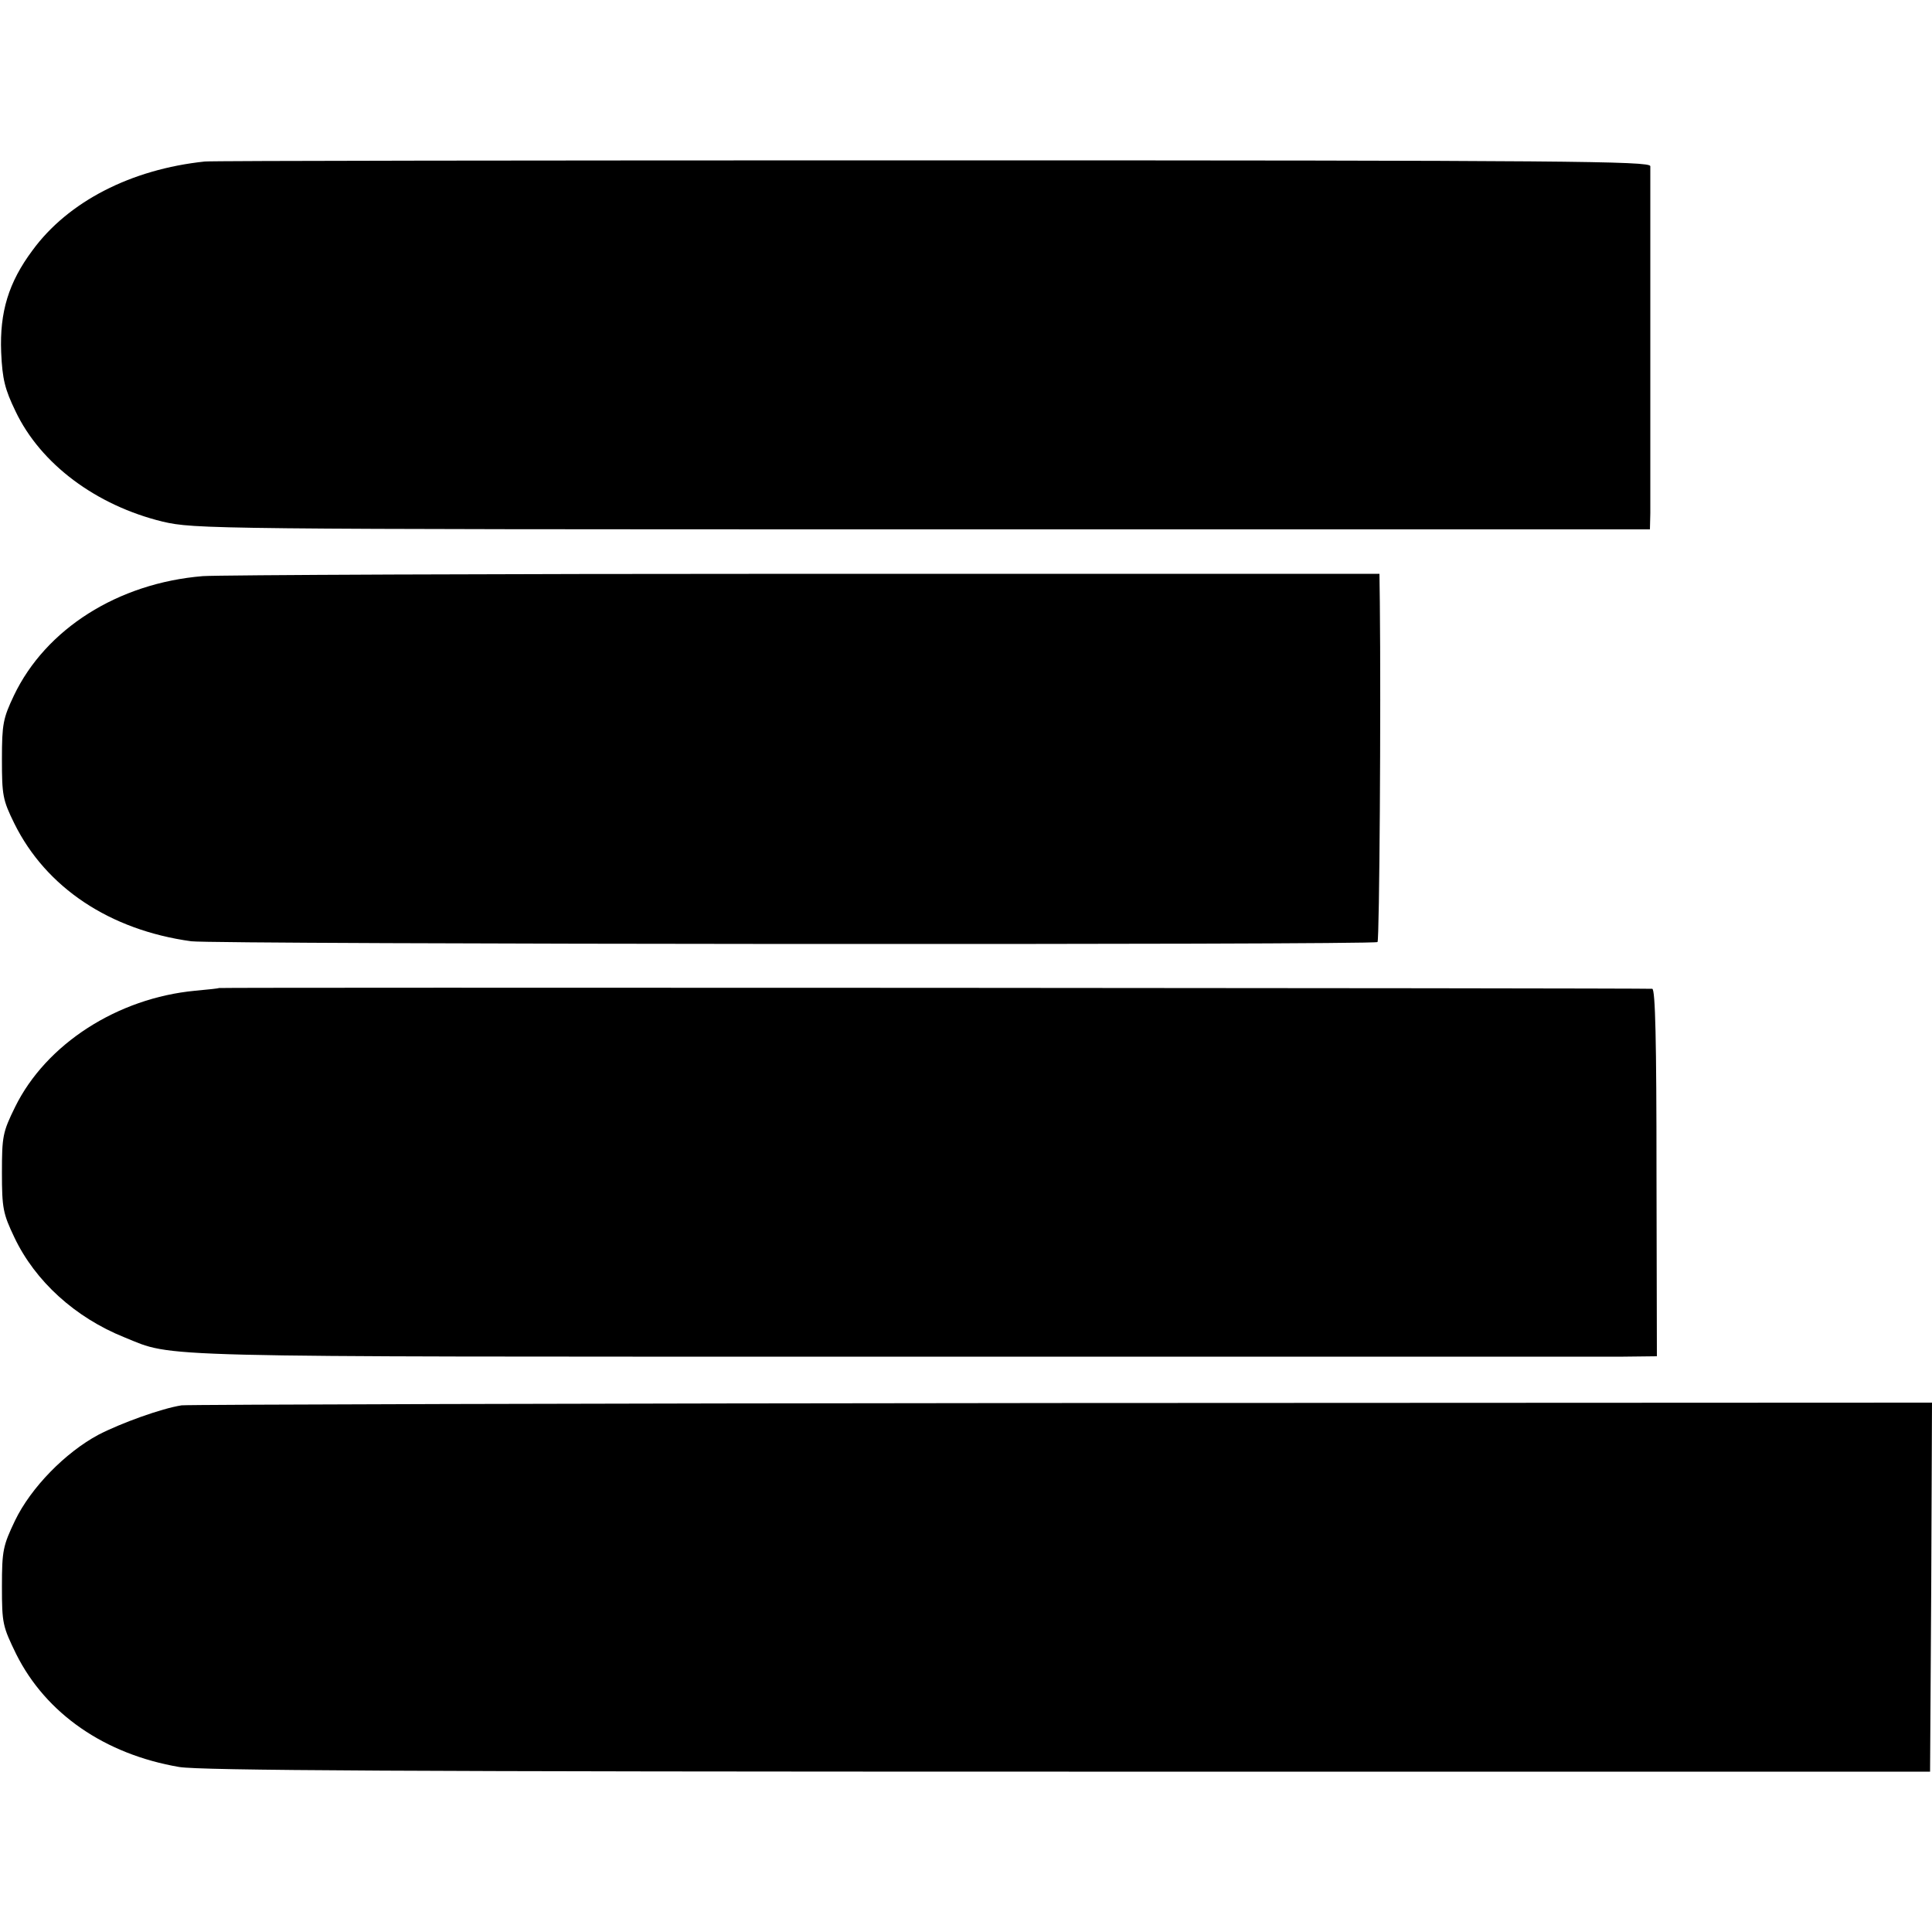
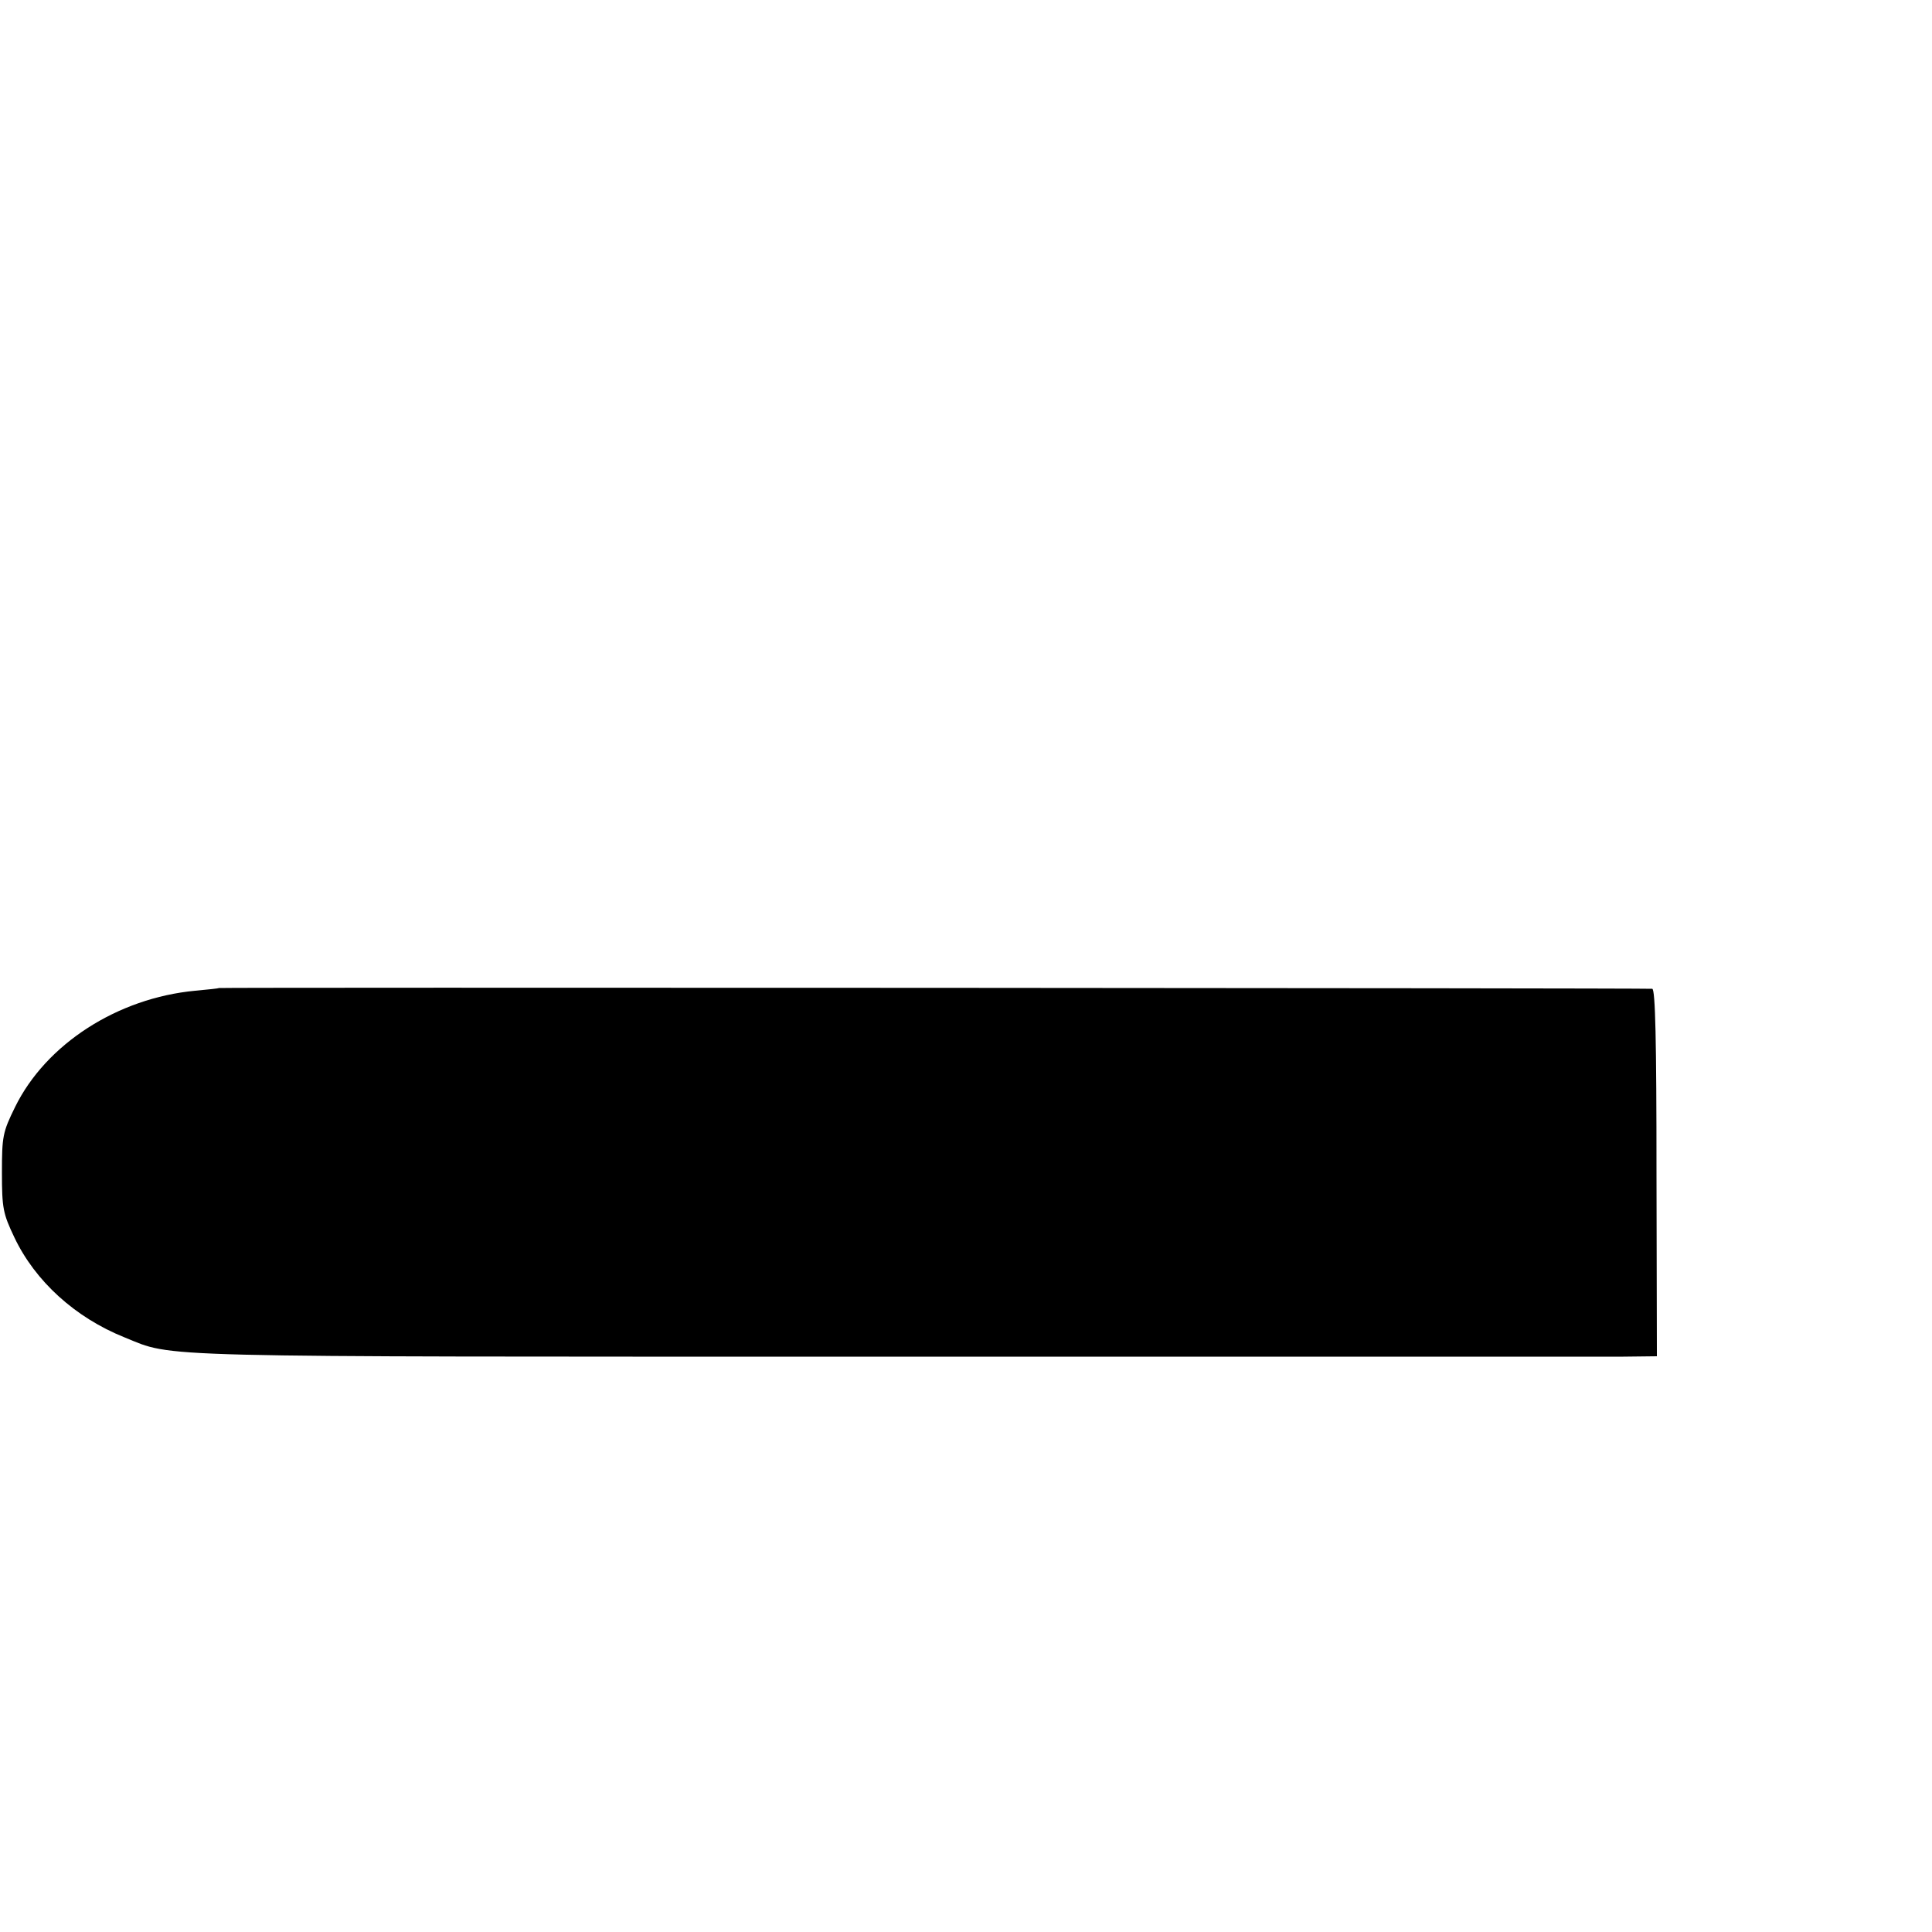
<svg xmlns="http://www.w3.org/2000/svg" version="1.0" width="500pt" height="500pt" viewBox="0 0 500 500" preserveAspectRatio="xMidYMid meet">
  <g transform="translate(0,500) scale(0.1,-0.1)" fill="#000000" stroke="none">
-     <path d="M530 4582 c-191 -20 -354 -104 -446 -230 -62 -83 -85 -160 -81 -263 3 -71 10 -97 37 -153 65 -137 209 -244 381 -286 83 -19 117 -20 1966 -20 l1883 0 1 42 c0 53 0 877 0 898 -1 13 -213 15 -1858 15 -1022 0 -1869 -1 -1883 -3z" />
-     <path d="M525 3509 c-220 -18 -407 -137 -489 -309 -28 -59 -31 -74 -31 -165 0 -93 2 -105 32 -166 82 -166 247 -276 458 -305 59 -8 3062 -10 3070 -2 5 5 9 607 6 878 l-1 75 -1482 0 c-816 0 -1519 -3 -1563 -6z" />
    <path d="M567 2443 c-1 -1 -29 -4 -62 -7 -201 -19 -386 -138 -466 -301 -32 -65 -34 -76 -34 -170 0 -92 3 -106 32 -167 54 -114 158 -208 285 -259 131 -53 36 -50 1983 -50 996 0 1849 0 1896 0 l87 1 -1 475 c0 341 -3 475 -11 476 -22 2 -3708 4 -3709 2z" />
-     <path d="M470 1363 c-52 -8 -157 -46 -215 -76 -86 -46 -175 -137 -216 -222 -31 -65 -34 -77 -34 -171 0 -96 2 -103 37 -175 77 -154 229 -259 422 -292 57 -9 573 -12 2302 -12 l2229 0 3 478 2 477 -2252 -1 c-1239 -1 -2264 -4 -2278 -6z" />
  </g>
</svg>